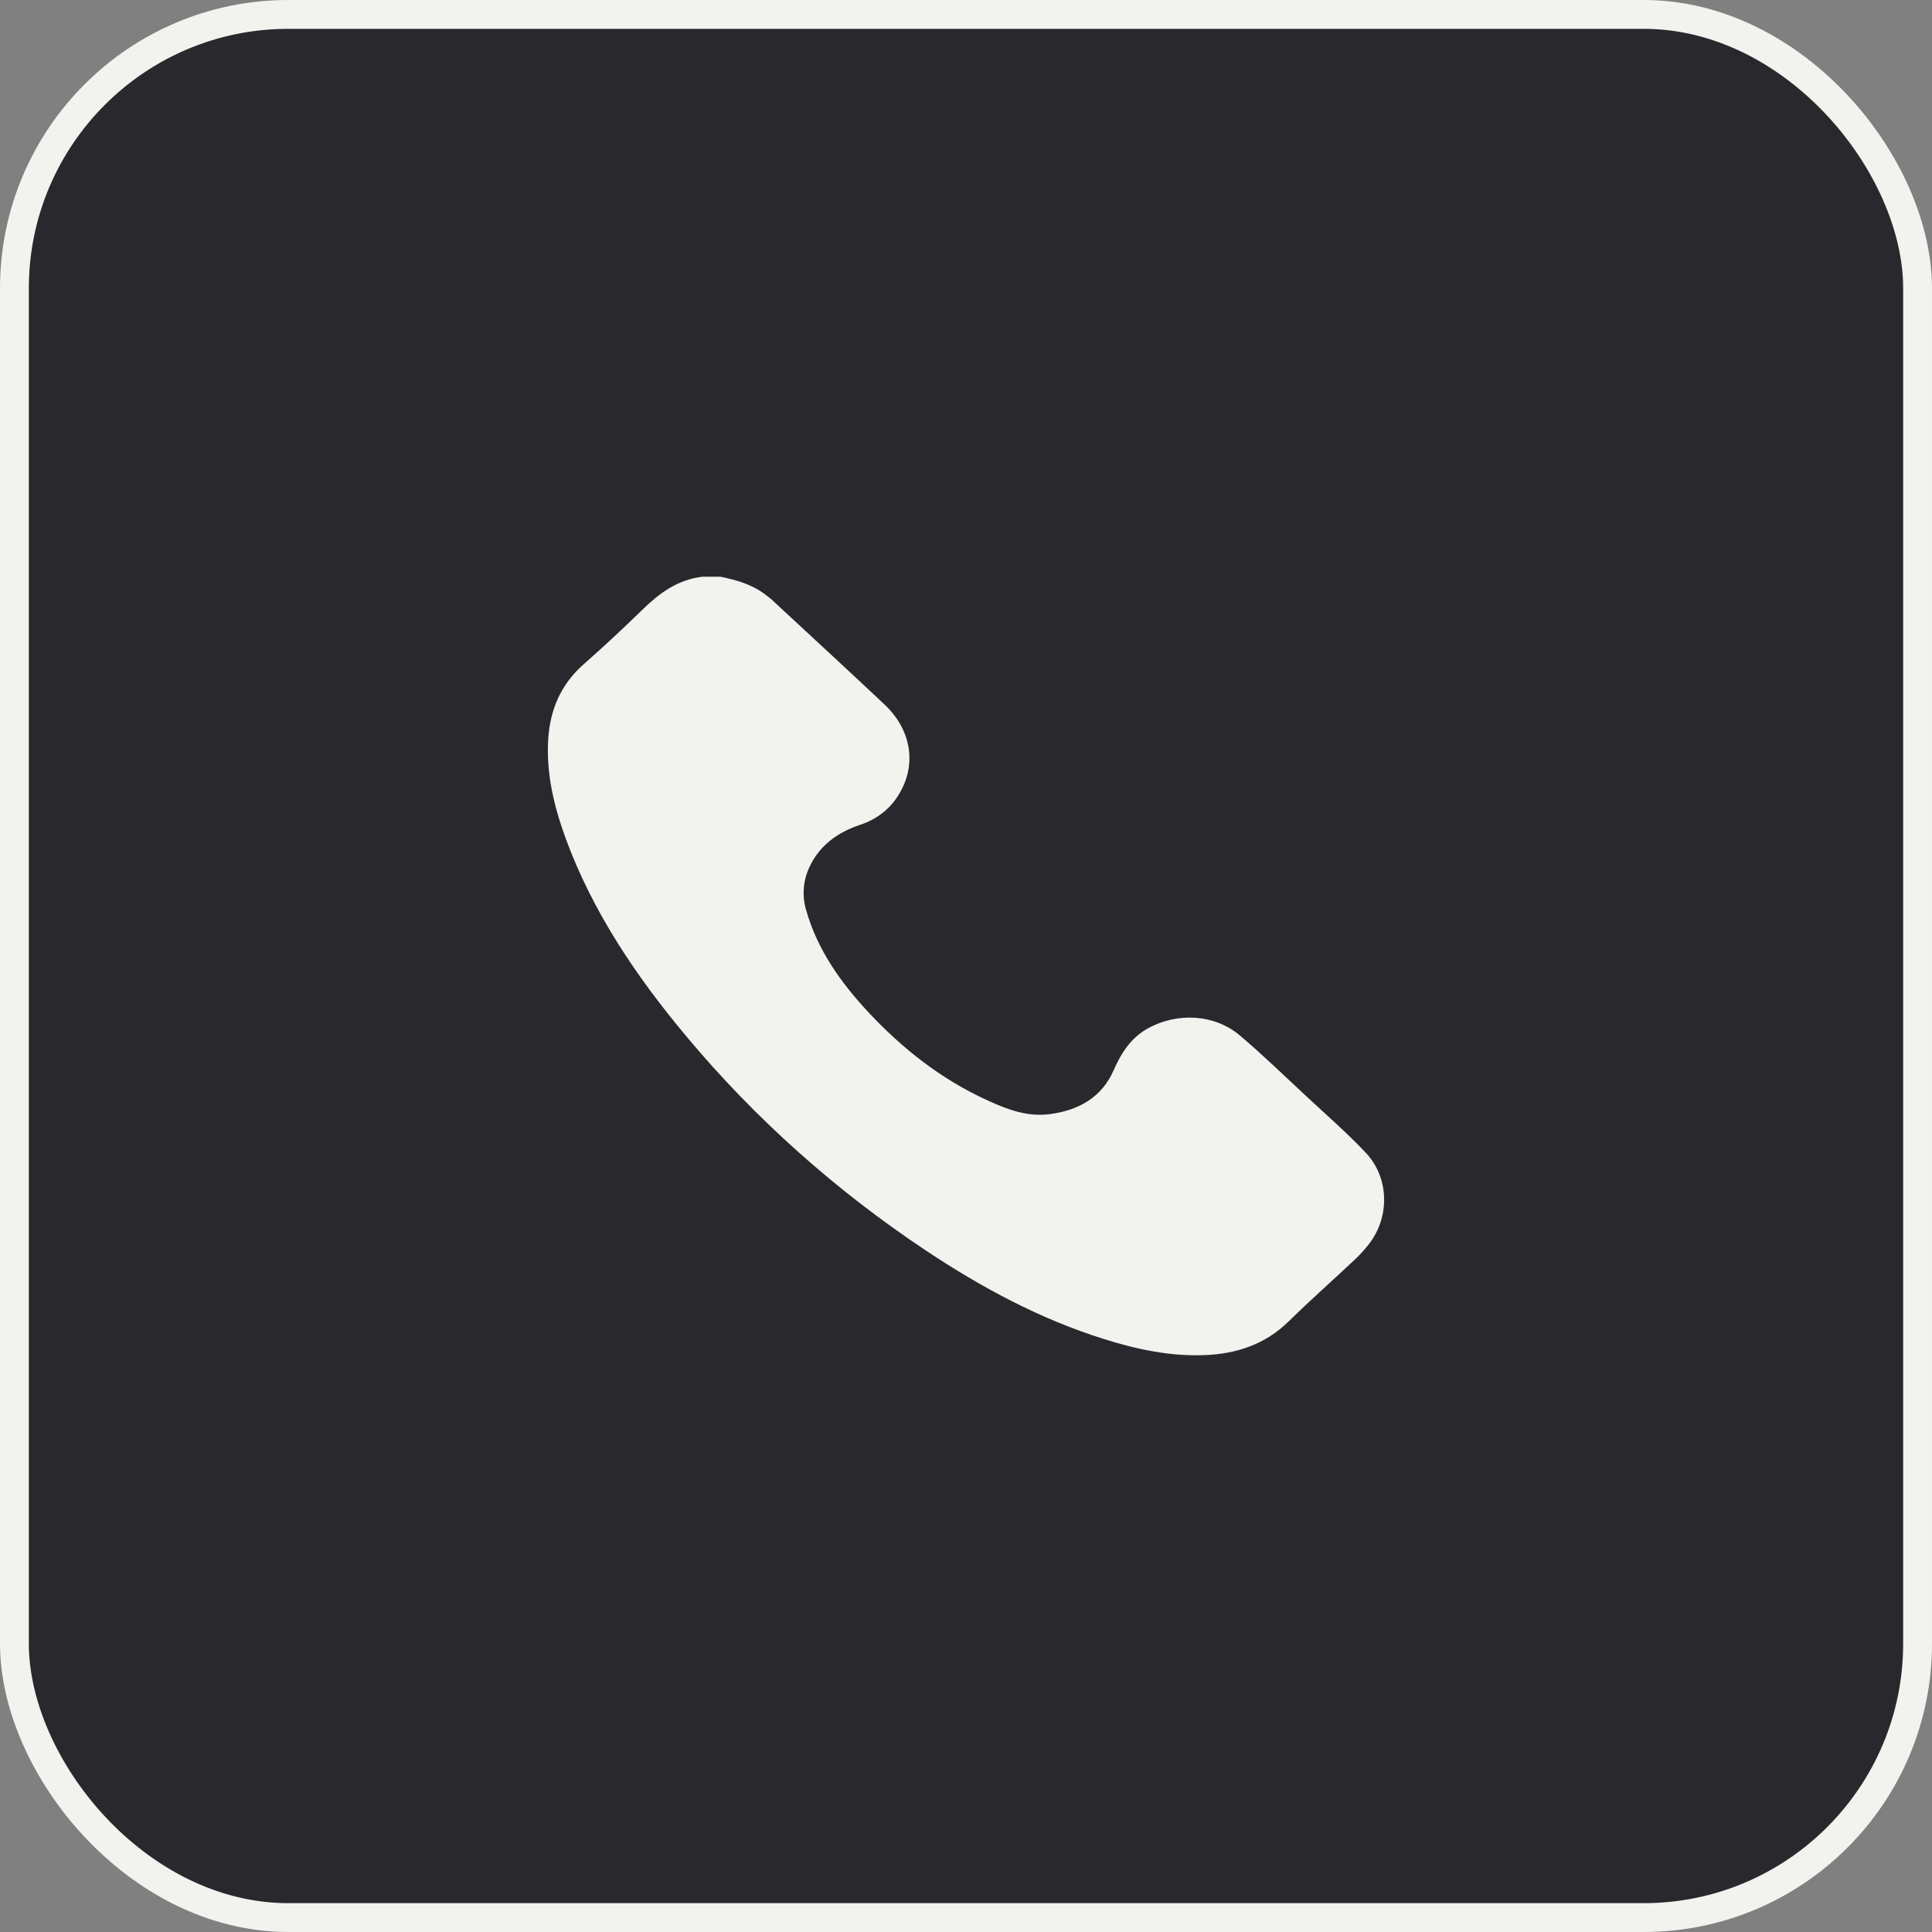
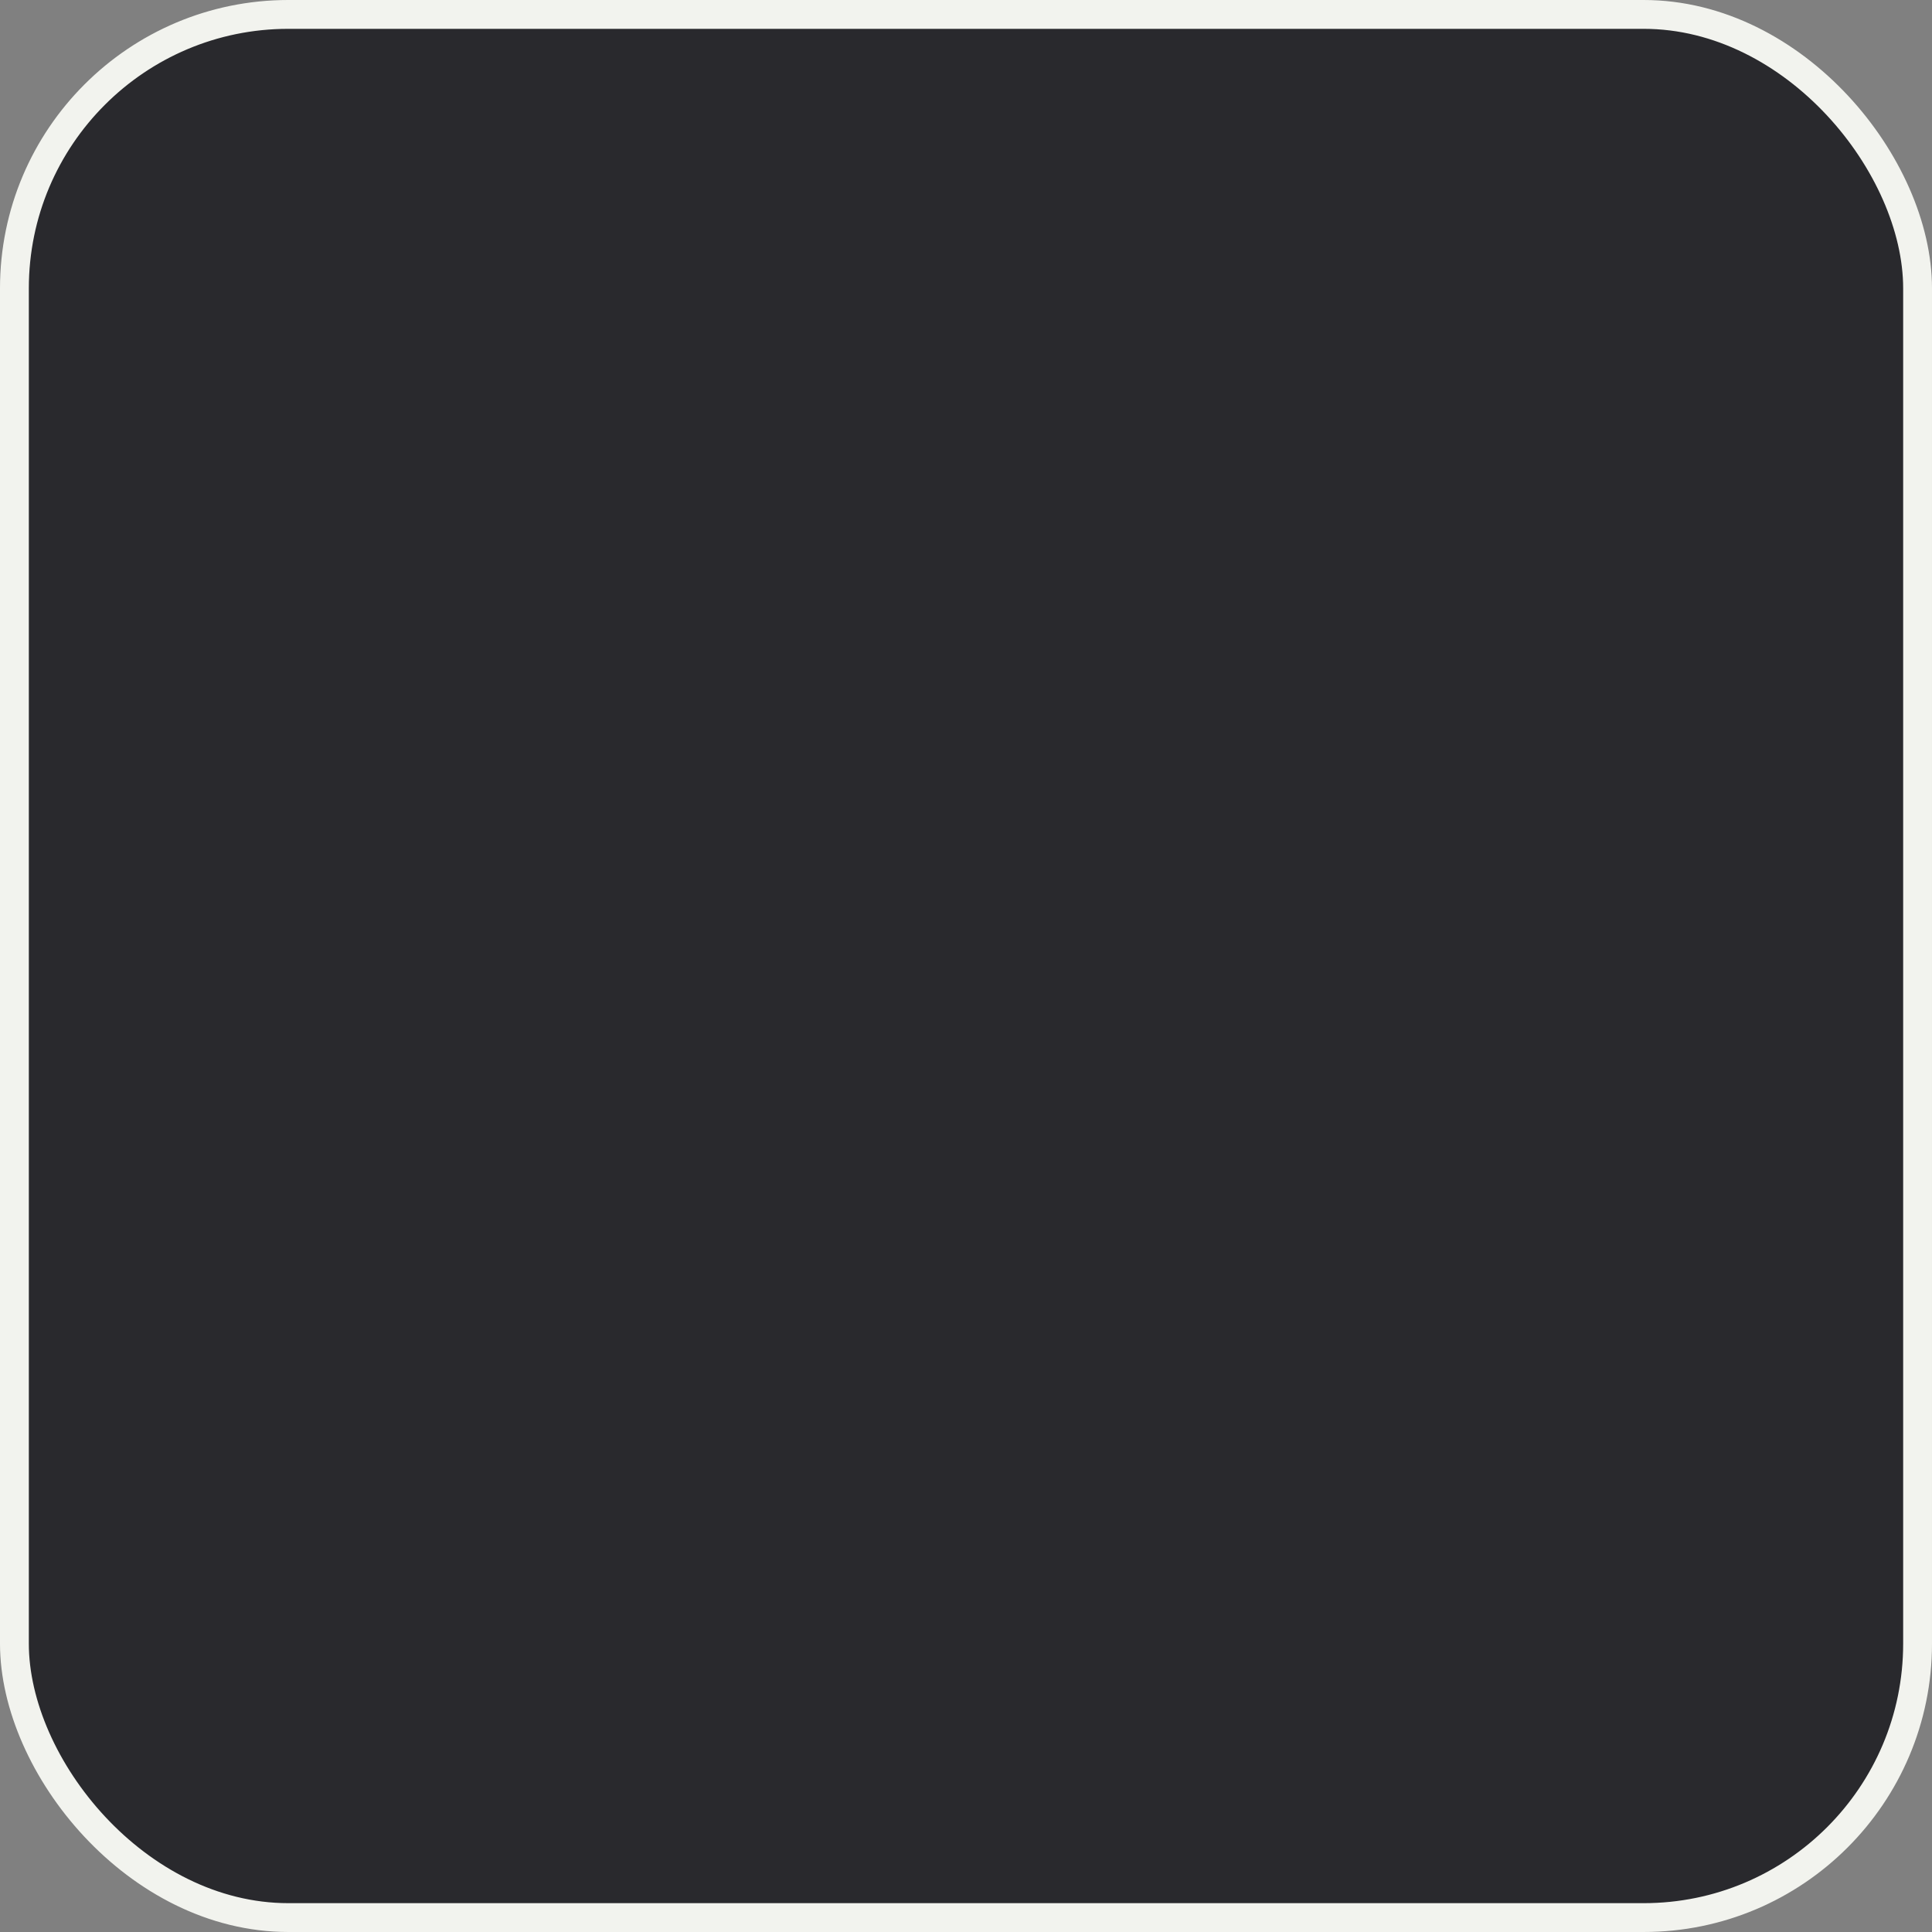
<svg xmlns="http://www.w3.org/2000/svg" width="67" height="67" viewBox="0 0 67 67" fill="none">
  <rect x="0" y="0" width="67" height="67" fill="#808080" stroke="none" />
  <rect x="0.5" y="0.5" width="66" height="66" rx="9.5" fill="#29292D" stroke="#F2F3EE" />
-   <path d="M24.981 20C25.556 20.115 26.11 20.279 26.57 20.641C26.635 20.692 26.703 20.74 26.763 20.796C28.068 22.006 29.379 23.213 30.675 24.432C31.637 25.338 31.805 26.584 31.127 27.62C30.834 28.078 30.377 28.425 29.836 28.601C29.035 28.868 28.419 29.325 28.073 30.064C27.848 30.541 27.808 31.077 27.961 31.578C28.35 32.936 29.152 34.074 30.129 35.118C31.301 36.369 32.64 37.43 34.253 38.164C34.926 38.471 35.62 38.739 36.398 38.638C37.426 38.506 38.211 38.04 38.615 37.127C38.88 36.529 39.203 35.993 39.828 35.652C40.844 35.1 42.126 35.172 42.996 35.908C43.793 36.582 44.539 37.308 45.301 38.016C45.995 38.662 46.718 39.29 47.363 39.975C48.179 40.841 48.203 42.195 47.482 43.132C47.334 43.325 47.17 43.506 46.99 43.675C46.227 44.394 45.437 45.091 44.689 45.825C43.892 46.608 42.906 46.95 41.778 46.994C40.569 47.042 39.41 46.791 38.278 46.435C36.046 45.734 34.033 44.644 32.127 43.379C28.983 41.289 26.182 38.787 23.812 35.951C22.056 33.855 20.552 31.619 19.622 29.087C19.218 27.984 18.945 26.857 19.009 25.678C19.065 24.646 19.428 23.749 20.255 23.023C20.949 22.413 21.624 21.782 22.282 21.14C22.862 20.575 23.487 20.107 24.356 20H24.981Z" fill="#F2F3EE" />
</svg>